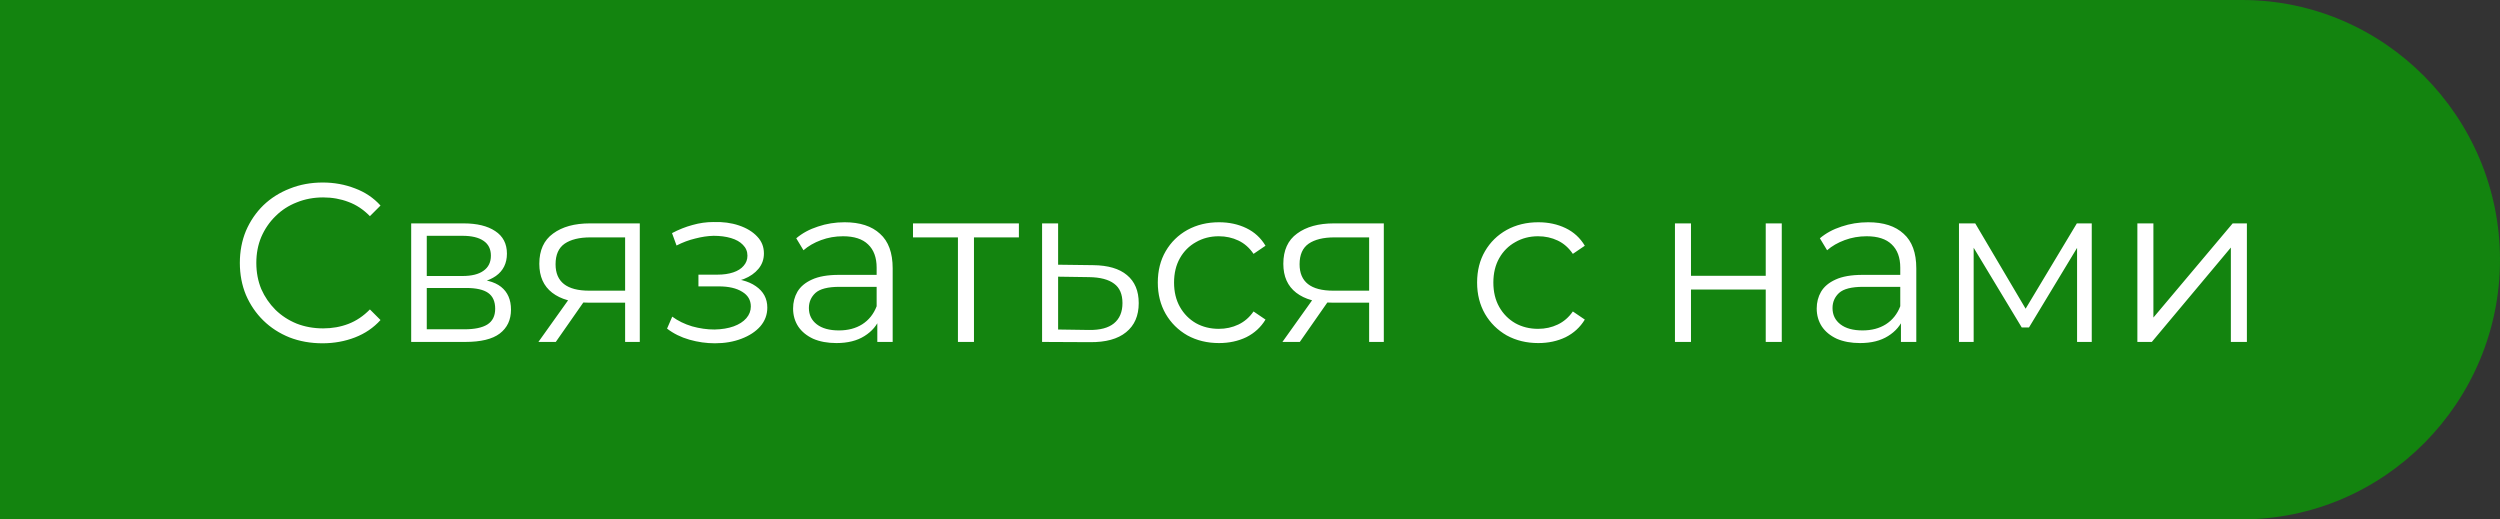
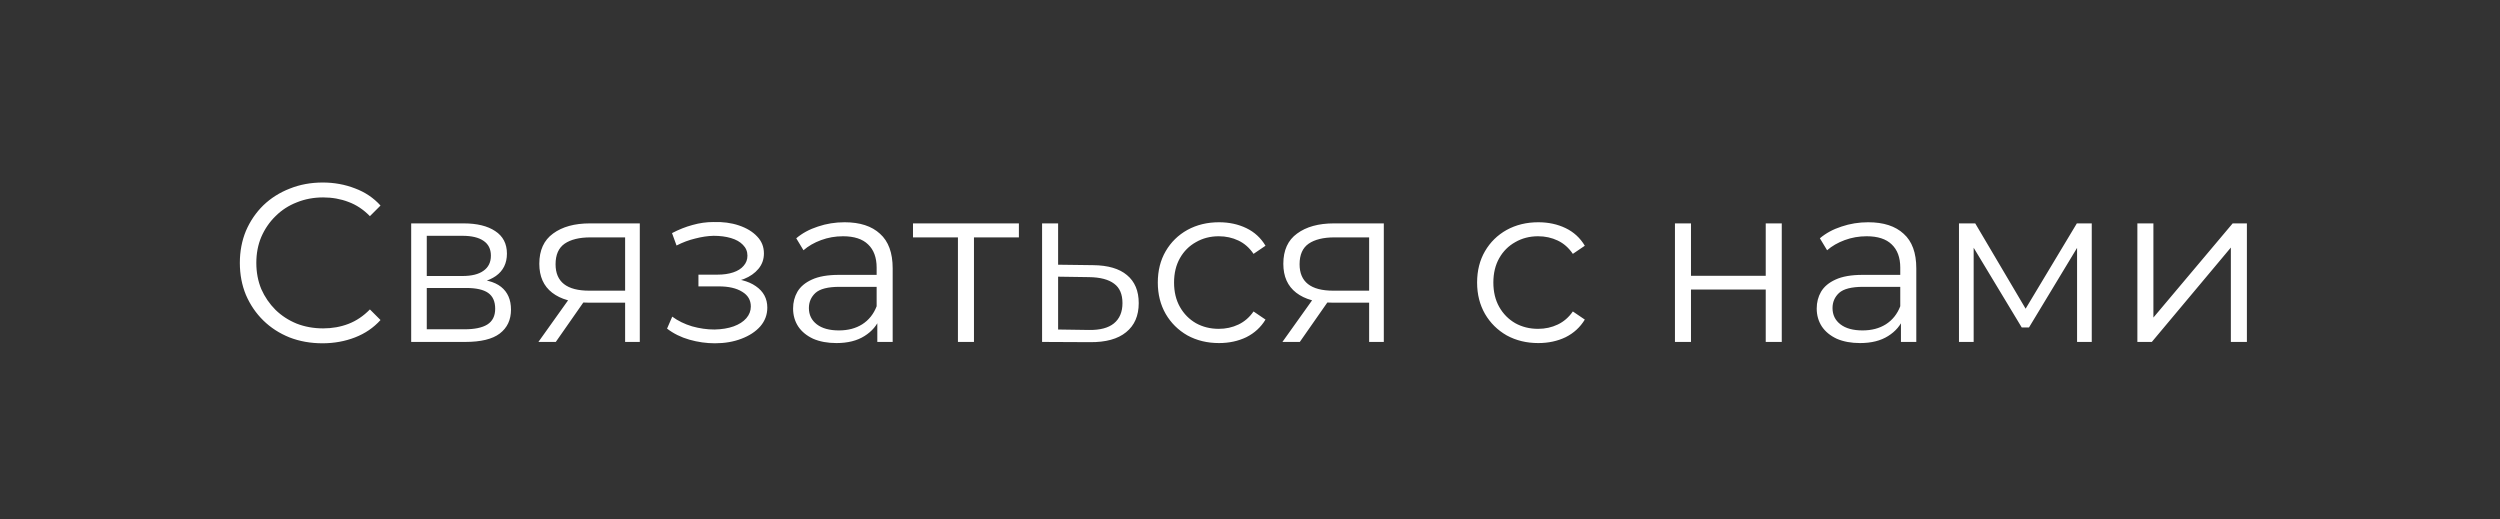
<svg xmlns="http://www.w3.org/2000/svg" width="775" height="161" viewBox="0 0 775 161" fill="none">
  <rect x="0" y="0" width="775" height="161" fill="#333333" stroke="none" />
-   <path d="M775 80.5C775 36.317 739.183 0 695 0H0V161H695C739.183 161 775 124.683 775 80.5Z" fill="#13840F" />
  <path d="M99.971 106.42C96.284 106.42 92.878 105.813 89.751 104.6C86.624 103.34 83.918 101.59 81.631 99.35C79.344 97.11 77.548 94.473 76.241 91.44C74.981 88.407 74.351 85.093 74.351 81.5C74.351 77.907 74.981 74.593 76.241 71.56C77.548 68.527 79.344 65.89 81.631 63.65C83.964 61.41 86.694 59.683 89.821 58.47C92.948 57.21 96.354 56.58 100.041 56.58C103.588 56.58 106.924 57.187 110.051 58.4C113.178 59.567 115.814 61.34 117.961 63.72L114.671 67.01C112.664 64.957 110.448 63.487 108.021 62.6C105.594 61.667 102.981 61.2 100.181 61.2C97.241 61.2 94.511 61.713 91.991 62.74C89.471 63.72 87.278 65.143 85.411 67.01C83.544 68.83 82.074 70.977 81.001 73.45C79.974 75.877 79.461 78.56 79.461 81.5C79.461 84.44 79.974 87.147 81.001 89.62C82.074 92.047 83.544 94.193 85.411 96.06C87.278 97.88 89.471 99.303 91.991 100.33C94.511 101.31 97.241 101.8 100.181 101.8C102.981 101.8 105.594 101.333 108.021 100.4C110.448 99.467 112.664 97.973 114.671 95.92L117.961 99.21C115.814 101.59 113.178 103.387 110.051 104.6C106.924 105.813 103.564 106.42 99.971 106.42ZM127.468 106V69.25H143.708C147.862 69.25 151.128 70.043 153.508 71.63C155.935 73.217 157.148 75.55 157.148 78.63C157.148 81.617 156.005 83.927 153.718 85.56C151.432 87.147 148.422 87.94 144.688 87.94L145.668 86.47C150.055 86.47 153.275 87.287 155.328 88.92C157.382 90.553 158.408 92.91 158.408 95.99C158.408 99.163 157.242 101.637 154.908 103.41C152.622 105.137 149.052 106 144.198 106H127.468ZM132.298 102.08H143.988C147.115 102.08 149.472 101.59 151.058 100.61C152.692 99.583 153.508 97.95 153.508 95.71C153.508 93.47 152.785 91.837 151.338 90.81C149.892 89.783 147.605 89.27 144.478 89.27H132.298V102.08ZM132.298 85.56H143.358C146.205 85.56 148.375 85.023 149.868 83.95C151.408 82.877 152.178 81.313 152.178 79.26C152.178 77.207 151.408 75.667 149.868 74.64C148.375 73.613 146.205 73.1 143.358 73.1H132.298V85.56ZM193.786 106V92.77L194.696 93.82H182.236C177.523 93.82 173.836 92.793 171.176 90.74C168.516 88.687 167.186 85.7 167.186 81.78C167.186 77.58 168.61 74.453 171.456 72.4C174.303 70.3 178.106 69.25 182.866 69.25H198.336V106H193.786ZM166.906 106L176.986 91.86H182.166L172.296 106H166.906ZM193.786 91.3V72.12L194.696 73.59H183.006C179.6 73.59 176.94 74.243 175.026 75.55C173.16 76.857 172.226 78.98 172.226 81.92C172.226 87.38 175.703 90.11 182.656 90.11H194.696L193.786 91.3ZM221.626 106.42C224.659 106.42 227.389 105.953 229.816 105.02C232.289 104.087 234.249 102.803 235.696 101.17C237.142 99.49 237.866 97.553 237.866 95.36C237.866 92.56 236.676 90.343 234.296 88.71C231.962 87.077 228.696 86.26 224.496 86.26L224.286 87.59C226.666 87.59 228.789 87.217 230.656 86.47C232.522 85.723 234.016 84.673 235.136 83.32C236.256 81.967 236.816 80.38 236.816 78.56C236.816 76.507 236.116 74.757 234.716 73.31C233.316 71.817 231.426 70.673 229.046 69.88C226.712 69.087 224.076 68.737 221.136 68.83C218.989 68.83 216.842 69.133 214.696 69.74C212.596 70.3 210.472 71.14 208.326 72.26L209.726 76.11C211.639 75.13 213.576 74.407 215.536 73.94C217.496 73.427 219.386 73.147 221.206 73.1C223.212 73.1 225.009 73.333 226.596 73.8C228.182 74.267 229.419 74.967 230.306 75.9C231.239 76.833 231.706 77.953 231.706 79.26C231.706 80.473 231.309 81.523 230.516 82.41C229.769 83.297 228.696 83.973 227.296 84.44C225.896 84.907 224.286 85.14 222.466 85.14H216.516V88.78H222.816C225.896 88.78 228.322 89.34 230.096 90.46C231.869 91.533 232.756 93.05 232.756 95.01C232.756 96.363 232.289 97.577 231.356 98.65C230.422 99.723 229.116 100.563 227.436 101.17C225.756 101.777 223.772 102.103 221.486 102.15C219.199 102.15 216.889 101.823 214.556 101.17C212.222 100.47 210.169 99.467 208.396 98.16L206.786 101.87C208.792 103.41 211.102 104.553 213.716 105.3C216.329 106.047 218.966 106.42 221.626 106.42ZM271.968 106V97.88L271.758 96.55V82.97C271.758 79.843 270.871 77.44 269.098 75.76C267.371 74.08 264.781 73.24 261.328 73.24C258.948 73.24 256.685 73.637 254.538 74.43C252.391 75.223 250.571 76.273 249.078 77.58L246.838 73.87C248.705 72.283 250.945 71.07 253.558 70.23C256.171 69.343 258.925 68.9 261.818 68.9C266.578 68.9 270.241 70.09 272.808 72.47C275.421 74.803 276.728 78.373 276.728 83.18V106H271.968ZM259.298 106.35C256.545 106.35 254.141 105.907 252.088 105.02C250.081 104.087 248.541 102.827 247.468 101.24C246.395 99.607 245.858 97.74 245.858 95.64C245.858 93.727 246.301 92 247.188 90.46C248.121 88.873 249.615 87.613 251.668 86.68C253.768 85.7 256.568 85.21 260.068 85.21H272.738V88.92H260.208C256.661 88.92 254.188 89.55 252.788 90.81C251.435 92.07 250.758 93.633 250.758 95.5C250.758 97.6 251.575 99.28 253.208 100.54C254.841 101.8 257.128 102.43 260.068 102.43C262.868 102.43 265.271 101.8 267.278 100.54C269.331 99.233 270.825 97.367 271.758 94.94L272.878 98.37C271.945 100.797 270.311 102.733 267.978 104.18C265.691 105.627 262.798 106.35 259.298 106.35ZM296.959 106V72.26L298.219 73.59H283.029V69.25H315.859V73.59H300.669L301.929 72.26V106H296.959ZM338.865 82.2C343.485 82.247 346.985 83.273 349.365 85.28C351.791 87.287 353.005 90.18 353.005 93.96C353.005 97.88 351.698 100.89 349.085 102.99C346.518 105.09 342.785 106.117 337.885 106.07L323.045 106V69.25H328.015V82.06L338.865 82.2ZM337.605 102.29C341.011 102.337 343.578 101.66 345.305 100.26C347.078 98.813 347.965 96.713 347.965 93.96C347.965 91.207 347.101 89.2 345.375 87.94C343.648 86.633 341.058 85.957 337.605 85.91L328.015 85.77V102.15L337.605 102.29ZM377.888 106.35C374.248 106.35 370.981 105.557 368.088 103.97C365.241 102.337 363.001 100.12 361.368 97.32C359.735 94.473 358.918 91.23 358.918 87.59C358.918 83.903 359.735 80.66 361.368 77.86C363.001 75.06 365.241 72.867 368.088 71.28C370.981 69.693 374.248 68.9 377.888 68.9C381.015 68.9 383.838 69.507 386.358 70.72C388.878 71.933 390.861 73.753 392.308 76.18L388.598 78.7C387.338 76.833 385.775 75.457 383.908 74.57C382.041 73.683 380.011 73.24 377.818 73.24C375.205 73.24 372.848 73.847 370.748 75.06C368.648 76.227 366.991 77.883 365.778 80.03C364.565 82.177 363.958 84.697 363.958 87.59C363.958 90.483 364.565 93.003 365.778 95.15C366.991 97.297 368.648 98.977 370.748 100.19C372.848 101.357 375.205 101.94 377.818 101.94C380.011 101.94 382.041 101.497 383.908 100.61C385.775 99.723 387.338 98.37 388.598 96.55L392.308 99.07C390.861 101.45 388.878 103.27 386.358 104.53C383.838 105.743 381.015 106.35 377.888 106.35ZM424.431 106V92.77L425.341 93.82H412.881C408.168 93.82 404.481 92.793 401.821 90.74C399.161 88.687 397.831 85.7 397.831 81.78C397.831 77.58 399.254 74.453 402.101 72.4C404.948 70.3 408.751 69.25 413.511 69.25H428.981V106H424.431ZM397.551 106L407.631 91.86H412.811L402.941 106H397.551ZM424.431 91.3V72.12L425.341 73.59H413.651C410.244 73.59 407.584 74.243 405.671 75.55C403.804 76.857 402.871 78.98 402.871 81.92C402.871 87.38 406.348 90.11 413.301 90.11H425.341L424.431 91.3ZM476.872 106.35C473.232 106.35 469.966 105.557 467.072 103.97C464.226 102.337 461.986 100.12 460.352 97.32C458.719 94.473 457.902 91.23 457.902 87.59C457.902 83.903 458.719 80.66 460.352 77.86C461.986 75.06 464.226 72.867 467.072 71.28C469.966 69.693 473.232 68.9 476.872 68.9C479.999 68.9 482.822 69.507 485.342 70.72C487.862 71.933 489.846 73.753 491.292 76.18L487.582 78.7C486.322 76.833 484.759 75.457 482.892 74.57C481.026 73.683 478.996 73.24 476.802 73.24C474.189 73.24 471.832 73.847 469.732 75.06C467.632 76.227 465.976 77.883 464.762 80.03C463.549 82.177 462.942 84.697 462.942 87.59C462.942 90.483 463.549 93.003 464.762 95.15C465.976 97.297 467.632 98.977 469.732 100.19C471.832 101.357 474.189 101.94 476.802 101.94C478.996 101.94 481.026 101.497 482.892 100.61C484.759 99.723 486.322 98.37 487.582 96.55L491.292 99.07C489.846 101.45 487.862 103.27 485.342 104.53C482.822 105.743 479.999 106.35 476.872 106.35ZM519.236 106V69.25H524.206V85.49H547.376V69.25H552.346V106H547.376V89.76H524.206V106H519.236ZM589.292 106V97.88L589.082 96.55V82.97C589.082 79.843 588.196 77.44 586.422 75.76C584.696 74.08 582.106 73.24 578.652 73.24C576.272 73.24 574.009 73.637 571.862 74.43C569.716 75.223 567.896 76.273 566.402 77.58L564.162 73.87C566.029 72.283 568.269 71.07 570.882 70.23C573.496 69.343 576.249 68.9 579.142 68.9C583.902 68.9 587.566 70.09 590.132 72.47C592.746 74.803 594.052 78.373 594.052 83.18V106H589.292ZM576.622 106.35C573.869 106.35 571.466 105.907 569.412 105.02C567.406 104.087 565.866 102.827 564.792 101.24C563.719 99.607 563.182 97.74 563.182 95.64C563.182 93.727 563.626 92 564.512 90.46C565.446 88.873 566.939 87.613 568.992 86.68C571.092 85.7 573.892 85.21 577.392 85.21H590.062V88.92H577.532C573.986 88.92 571.512 89.55 570.112 90.81C568.759 92.07 568.082 93.633 568.082 95.5C568.082 97.6 568.899 99.28 570.532 100.54C572.166 101.8 574.452 102.43 577.392 102.43C580.192 102.43 582.596 101.8 584.602 100.54C586.656 99.233 588.149 97.367 589.082 94.94L590.202 98.37C589.269 100.797 587.636 102.733 585.302 104.18C583.016 105.627 580.122 106.35 576.622 106.35ZM607.283 106V69.25H612.323L628.983 97.46H626.883L643.823 69.25H648.443V106H643.893V74.92L644.803 75.34L628.983 101.52H626.743L610.783 75.06L611.833 74.85V106H607.283ZM662.586 106V69.25H667.556V98.44L692.126 69.25H696.536V106H691.566V76.74L667.066 106H662.586Z" fill="white" />
</svg>